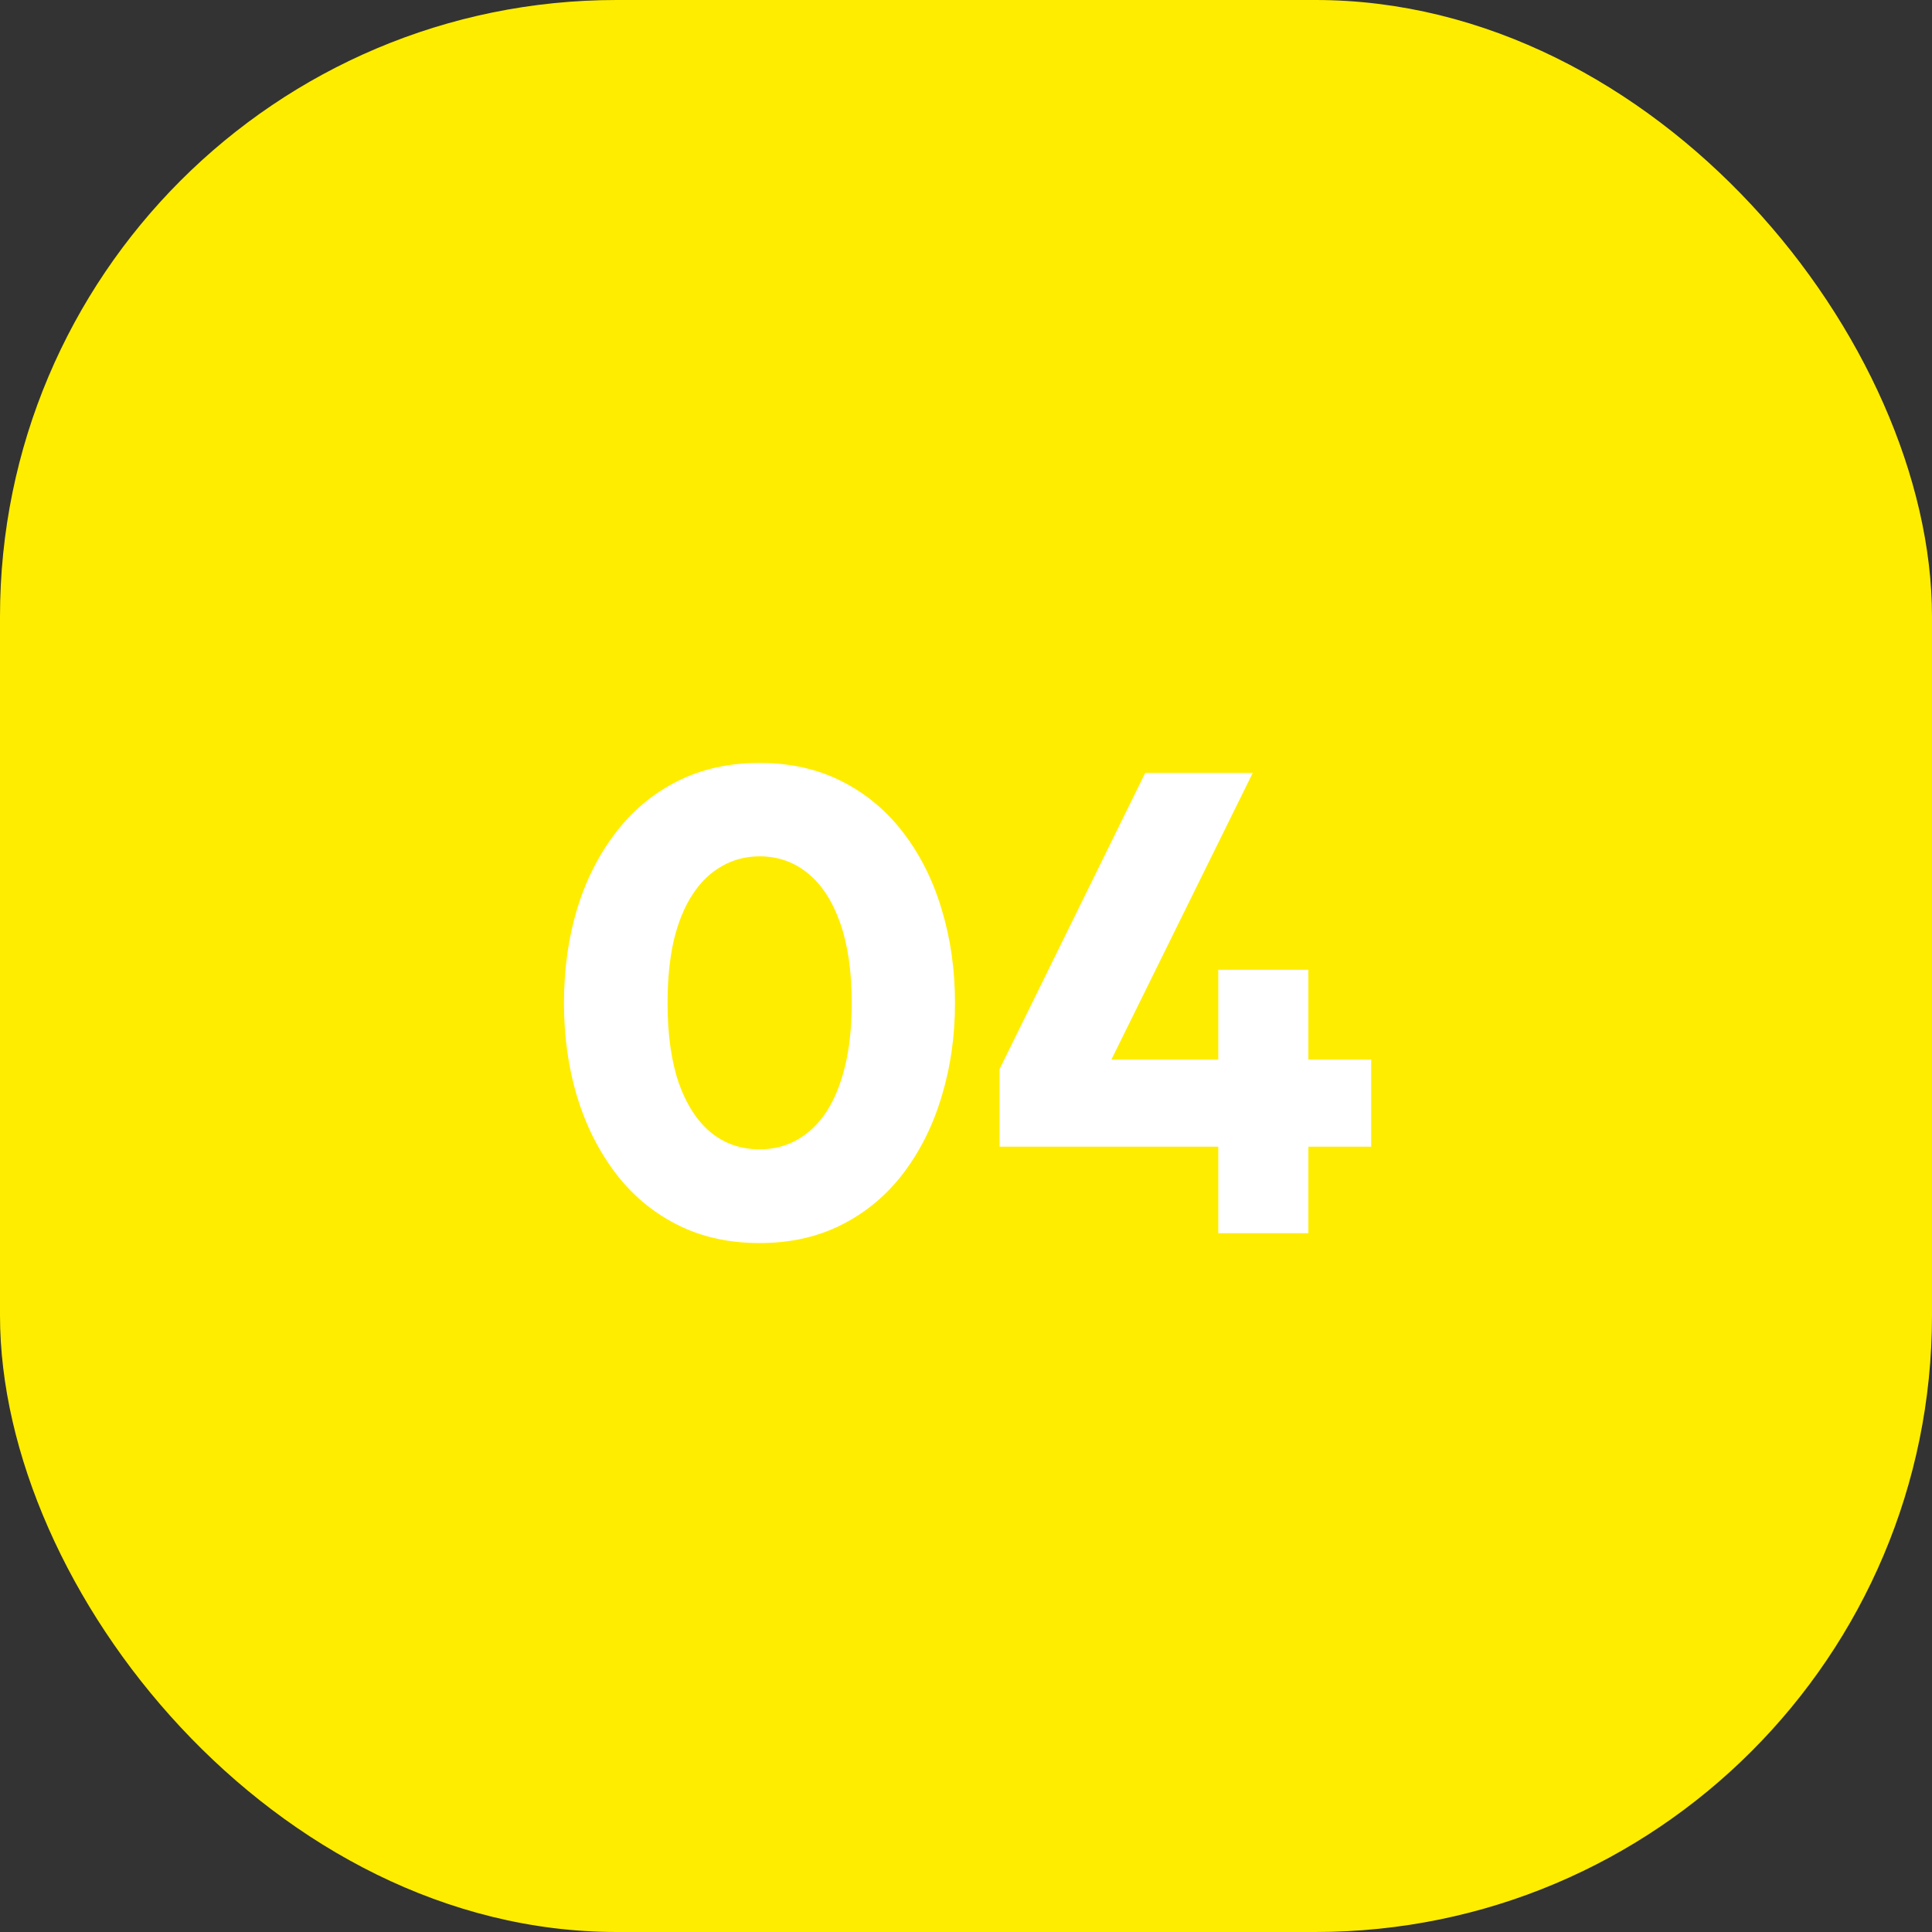
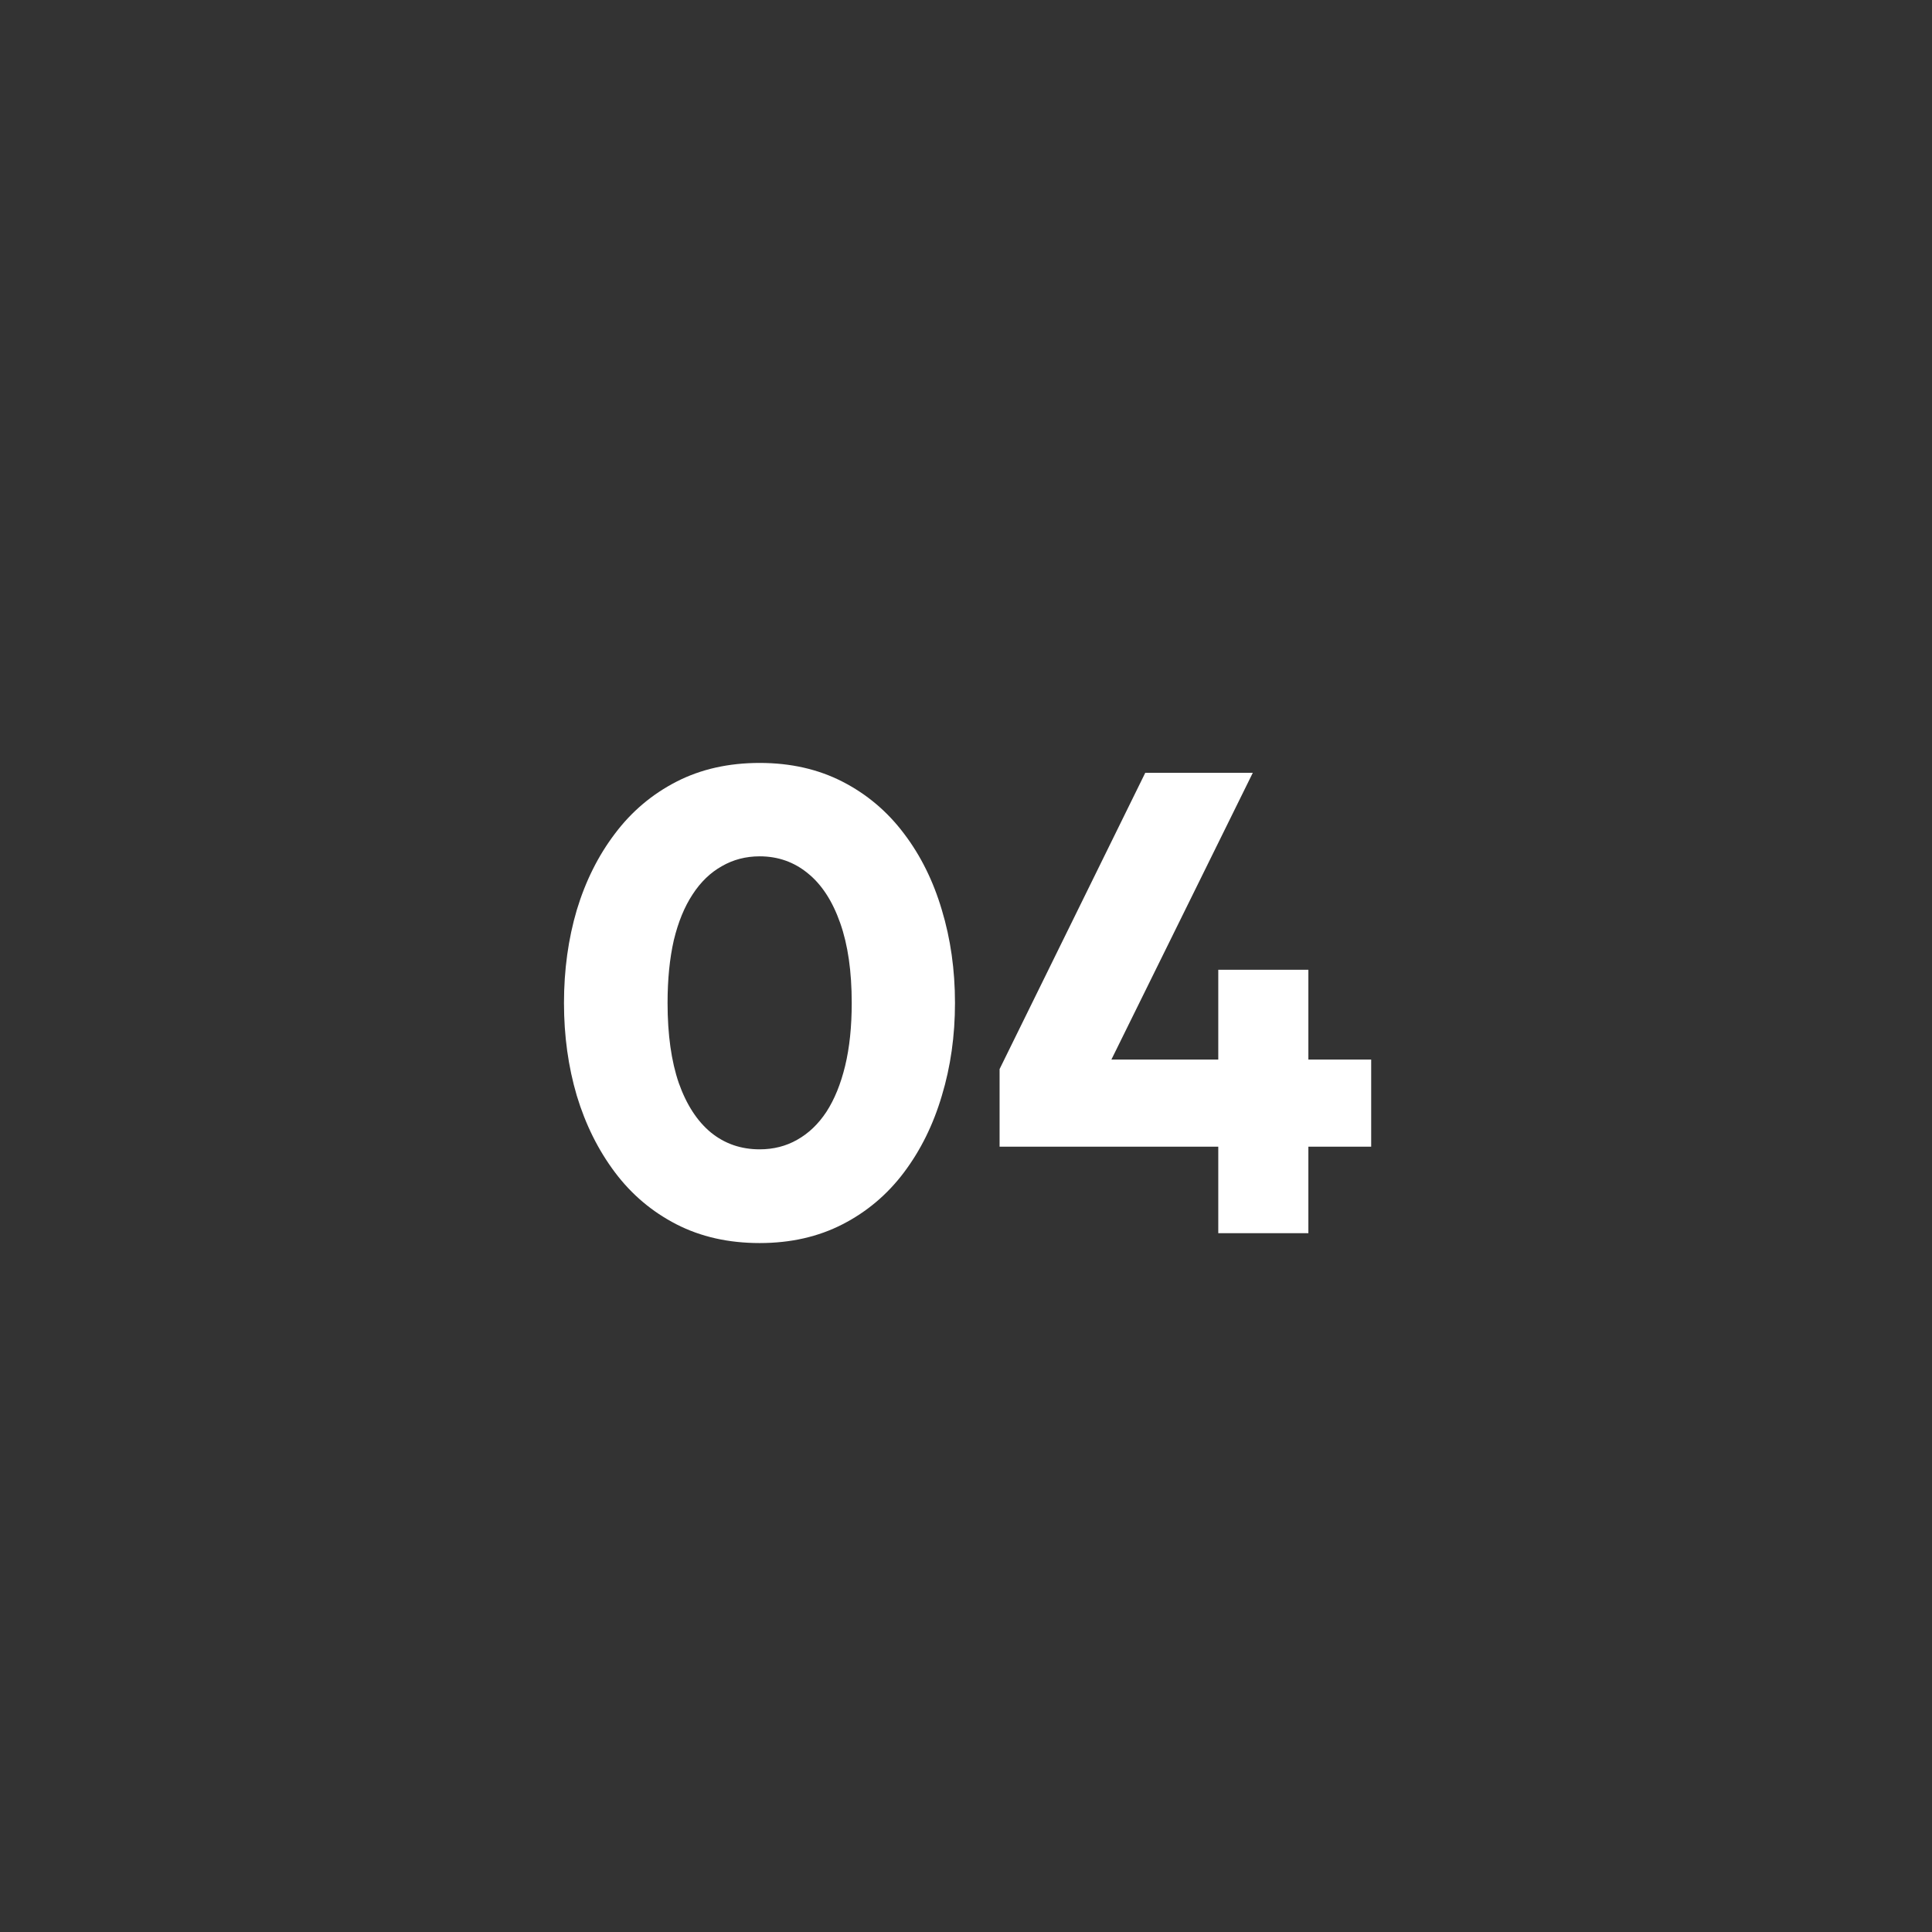
<svg xmlns="http://www.w3.org/2000/svg" width="47" height="47" viewBox="0 0 47 47" fill="none">
  <rect x="0" y="0" width="47" height="47" fill="#333333" stroke="none" />
-   <rect width="47" height="47" rx="15" fill="#FFED00" />
  <path d="M18.48 30.24C17.723 30.24 17.048 30.088 16.456 29.784C15.864 29.48 15.365 29.059 14.96 28.52C14.555 27.981 14.245 27.36 14.032 26.656C13.824 25.952 13.72 25.2 13.72 24.4C13.72 23.595 13.824 22.84 14.032 22.136C14.245 21.432 14.555 20.813 14.96 20.28C15.365 19.741 15.864 19.32 16.456 19.016C17.048 18.712 17.723 18.56 18.48 18.56C19.232 18.56 19.904 18.712 20.496 19.016C21.088 19.32 21.587 19.741 21.992 20.28C22.397 20.813 22.704 21.432 22.912 22.136C23.125 22.84 23.232 23.595 23.232 24.4C23.232 25.2 23.125 25.952 22.912 26.656C22.704 27.36 22.397 27.981 21.992 28.52C21.587 29.059 21.088 29.48 20.496 29.784C19.904 30.088 19.232 30.24 18.48 30.24ZM18.48 27.96C18.816 27.96 19.12 27.883 19.392 27.728C19.669 27.573 19.907 27.347 20.104 27.048C20.301 26.744 20.453 26.371 20.56 25.928C20.667 25.485 20.72 24.976 20.72 24.4C20.72 23.632 20.627 22.984 20.44 22.456C20.253 21.923 19.992 21.52 19.656 21.248C19.32 20.971 18.928 20.832 18.48 20.832C18.144 20.832 17.837 20.912 17.56 21.072C17.283 21.227 17.045 21.456 16.848 21.76C16.651 22.059 16.499 22.429 16.392 22.872C16.291 23.315 16.24 23.824 16.24 24.4C16.24 25.168 16.331 25.816 16.512 26.344C16.699 26.872 16.96 27.275 17.296 27.552C17.632 27.824 18.027 27.96 18.48 27.96ZM29.637 30V27.896H24.317V26.008L27.861 18.8H30.477L27.037 25.776H29.637V23.592H31.829V25.776H33.357V27.896H31.829V30H29.637Z" fill="white" />
</svg>